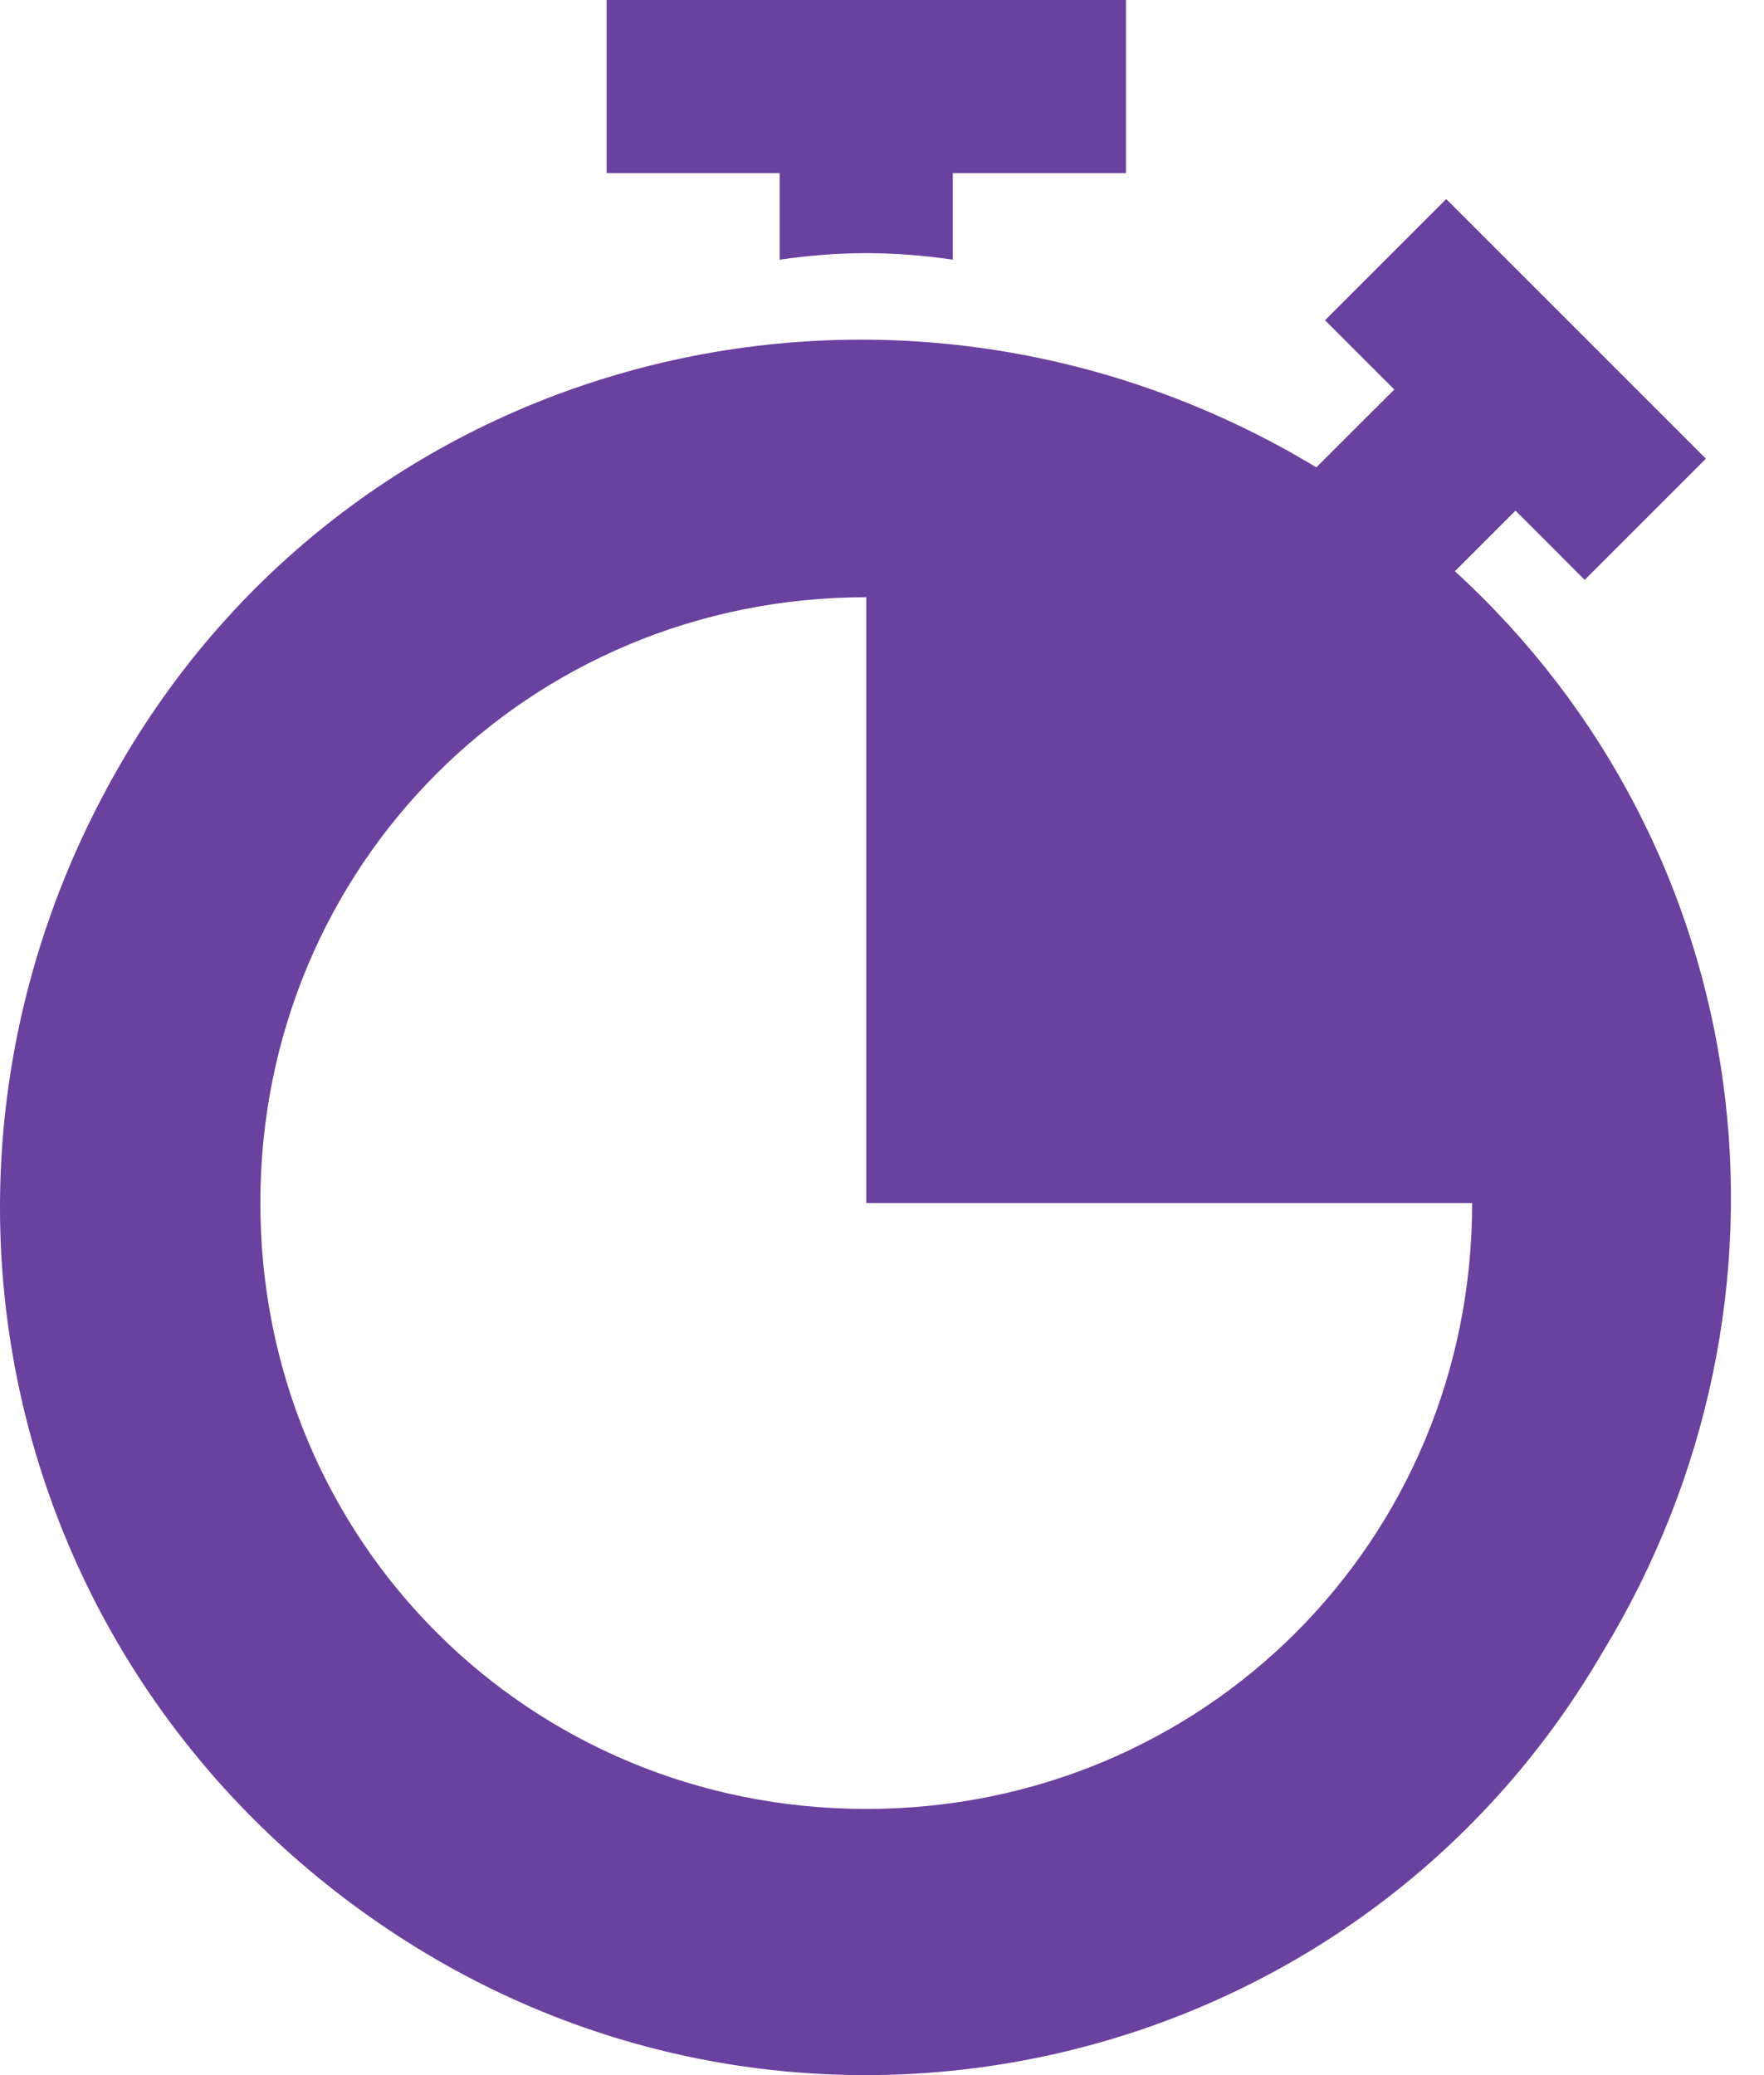
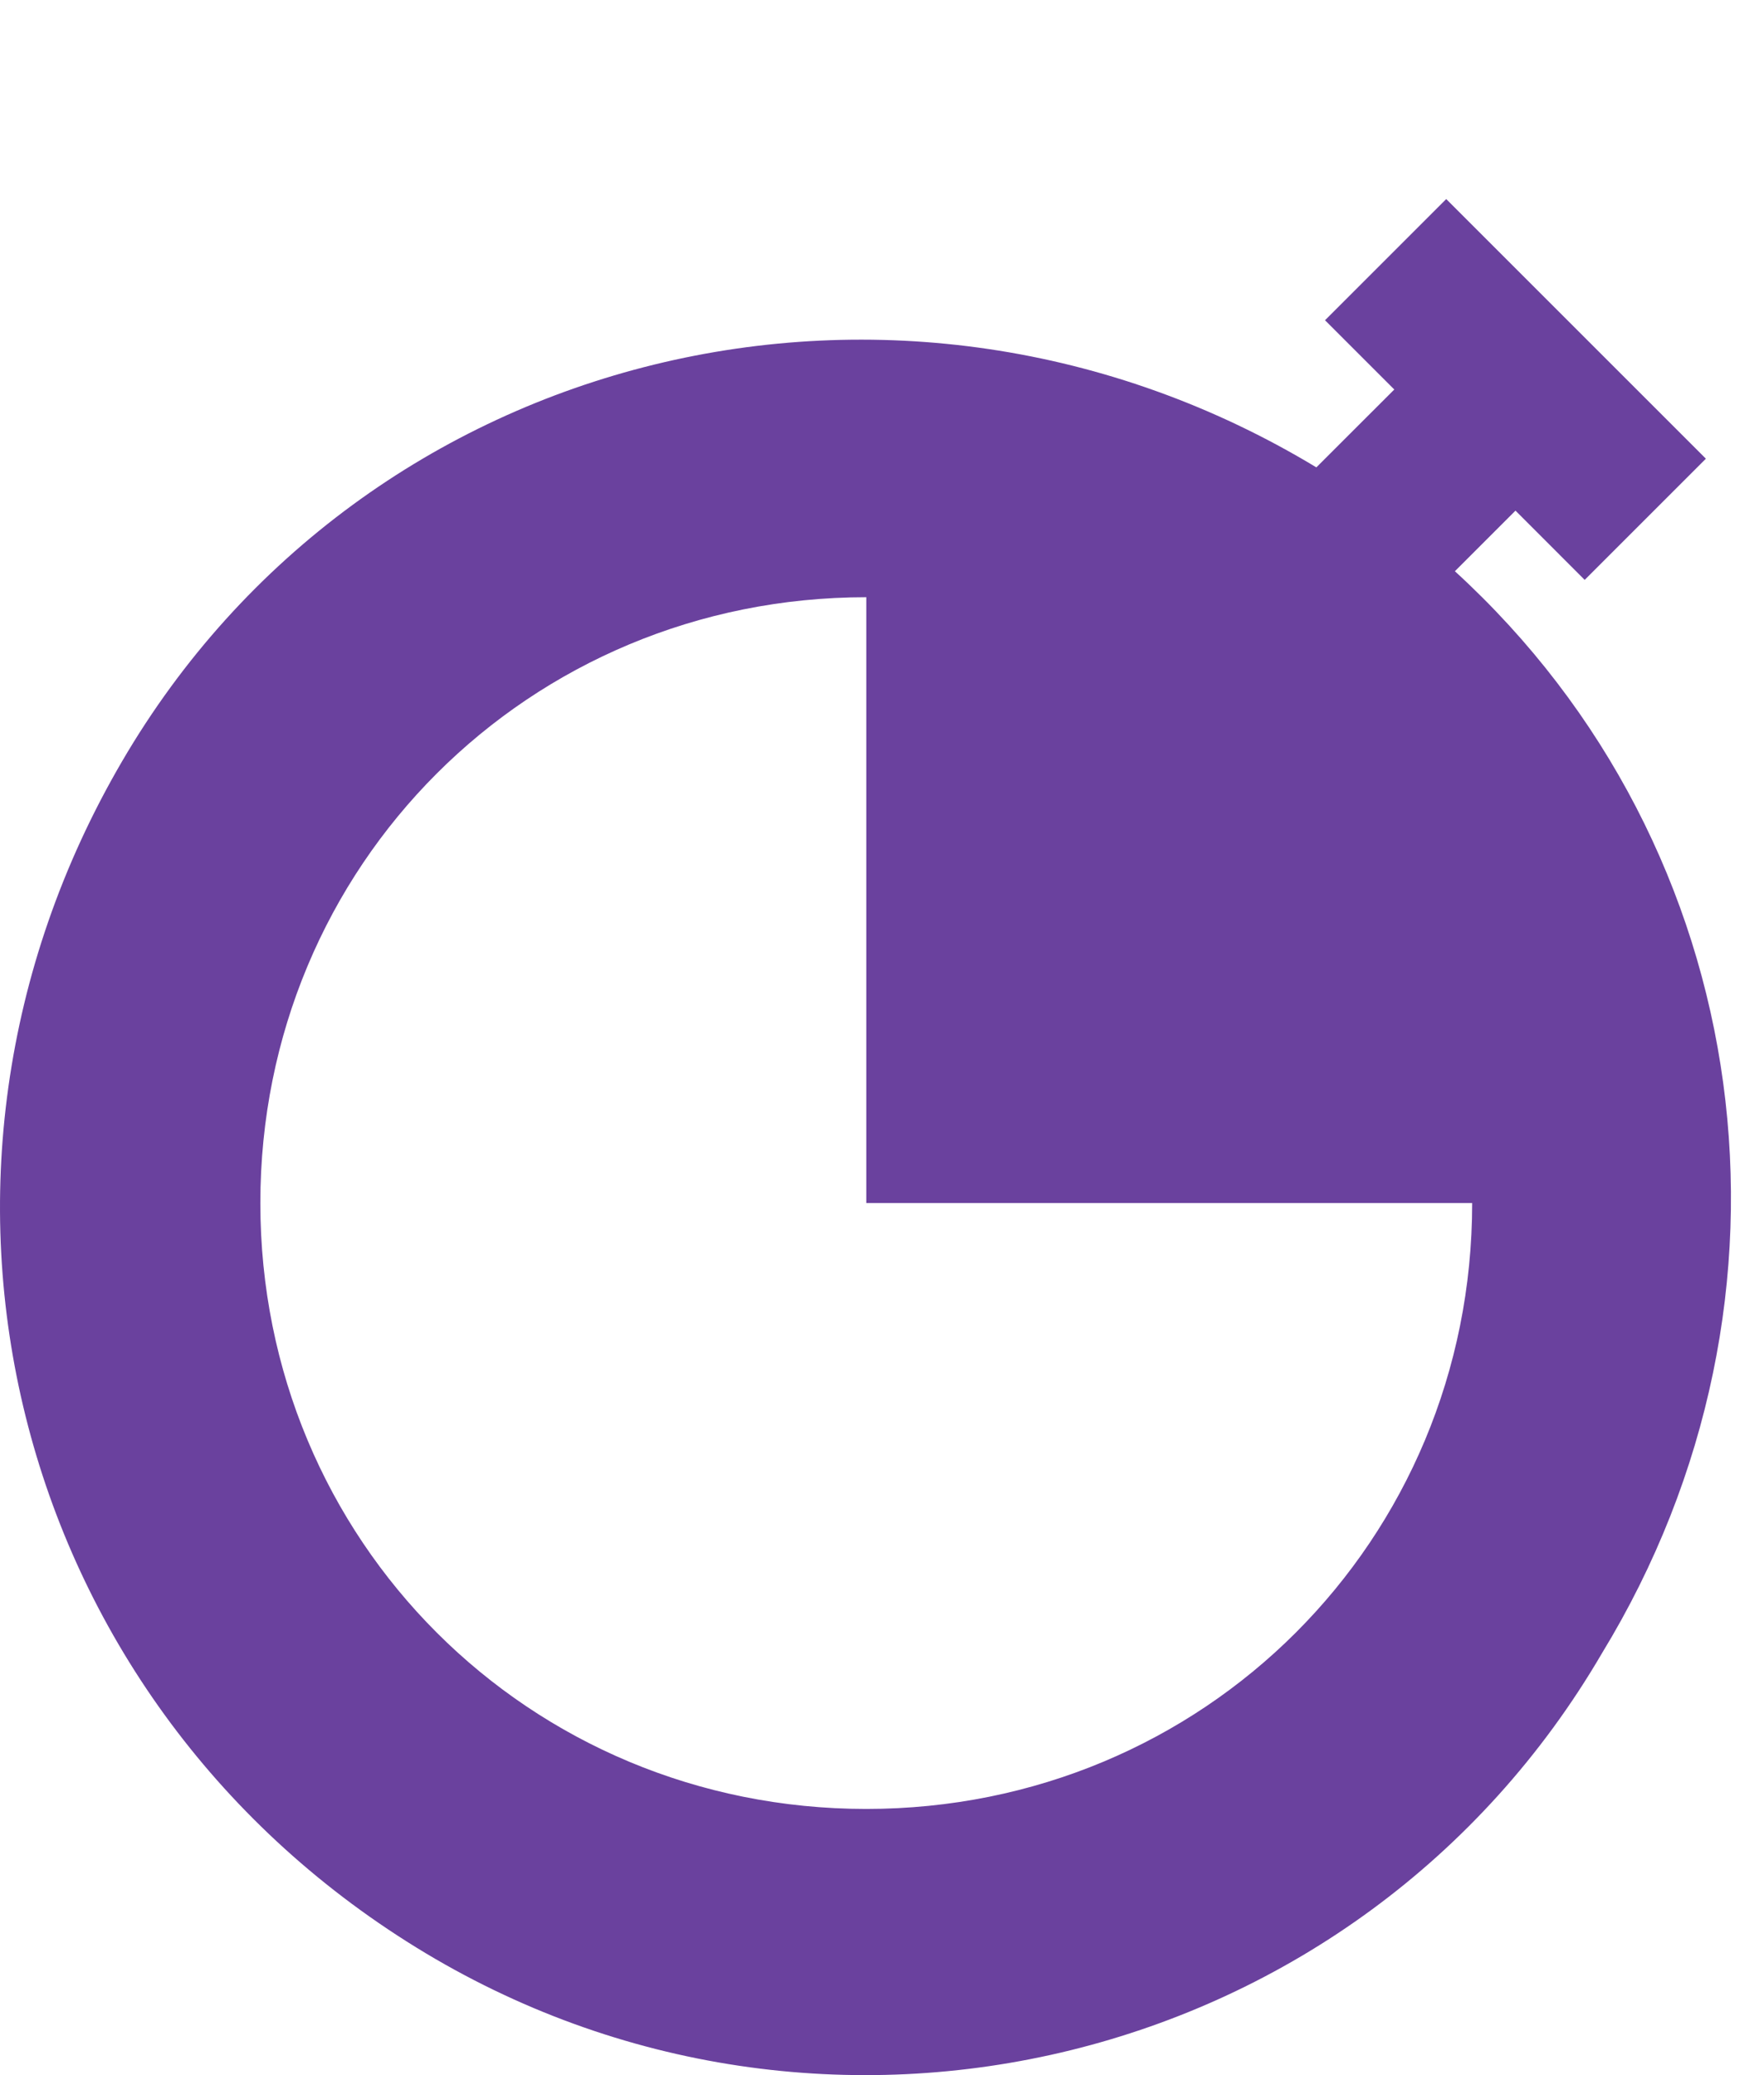
<svg xmlns="http://www.w3.org/2000/svg" width="34" height="40" viewBox="0 0 34 40" fill="none">
-   <path d="M11.692 0V3.337H15.029V5.005C16.196 4.838 17.198 4.838 18.365 5.005V3.337H21.702V0H11.692Z" fill="#6A419E" />
  <path d="M28.042 11.011L29.21 9.843L30.544 11.178L32.88 8.842L27.875 3.837L25.539 6.173L26.874 7.508L25.372 9.009C17.364 4.171 7.02 6.673 2.349 14.682C-2.322 22.69 0.18 32.7 8.021 37.538C15.863 42.377 26.207 39.874 30.878 31.866C35.049 25.026 33.881 16.35 28.042 11.011ZM16.697 34.869C10.19 34.869 5.018 29.697 5.018 23.19C5.018 16.684 10.19 11.512 16.697 11.512V23.19H28.375C28.376 29.697 23.204 34.869 16.697 34.869Z" fill="#6A419E" />
</svg>